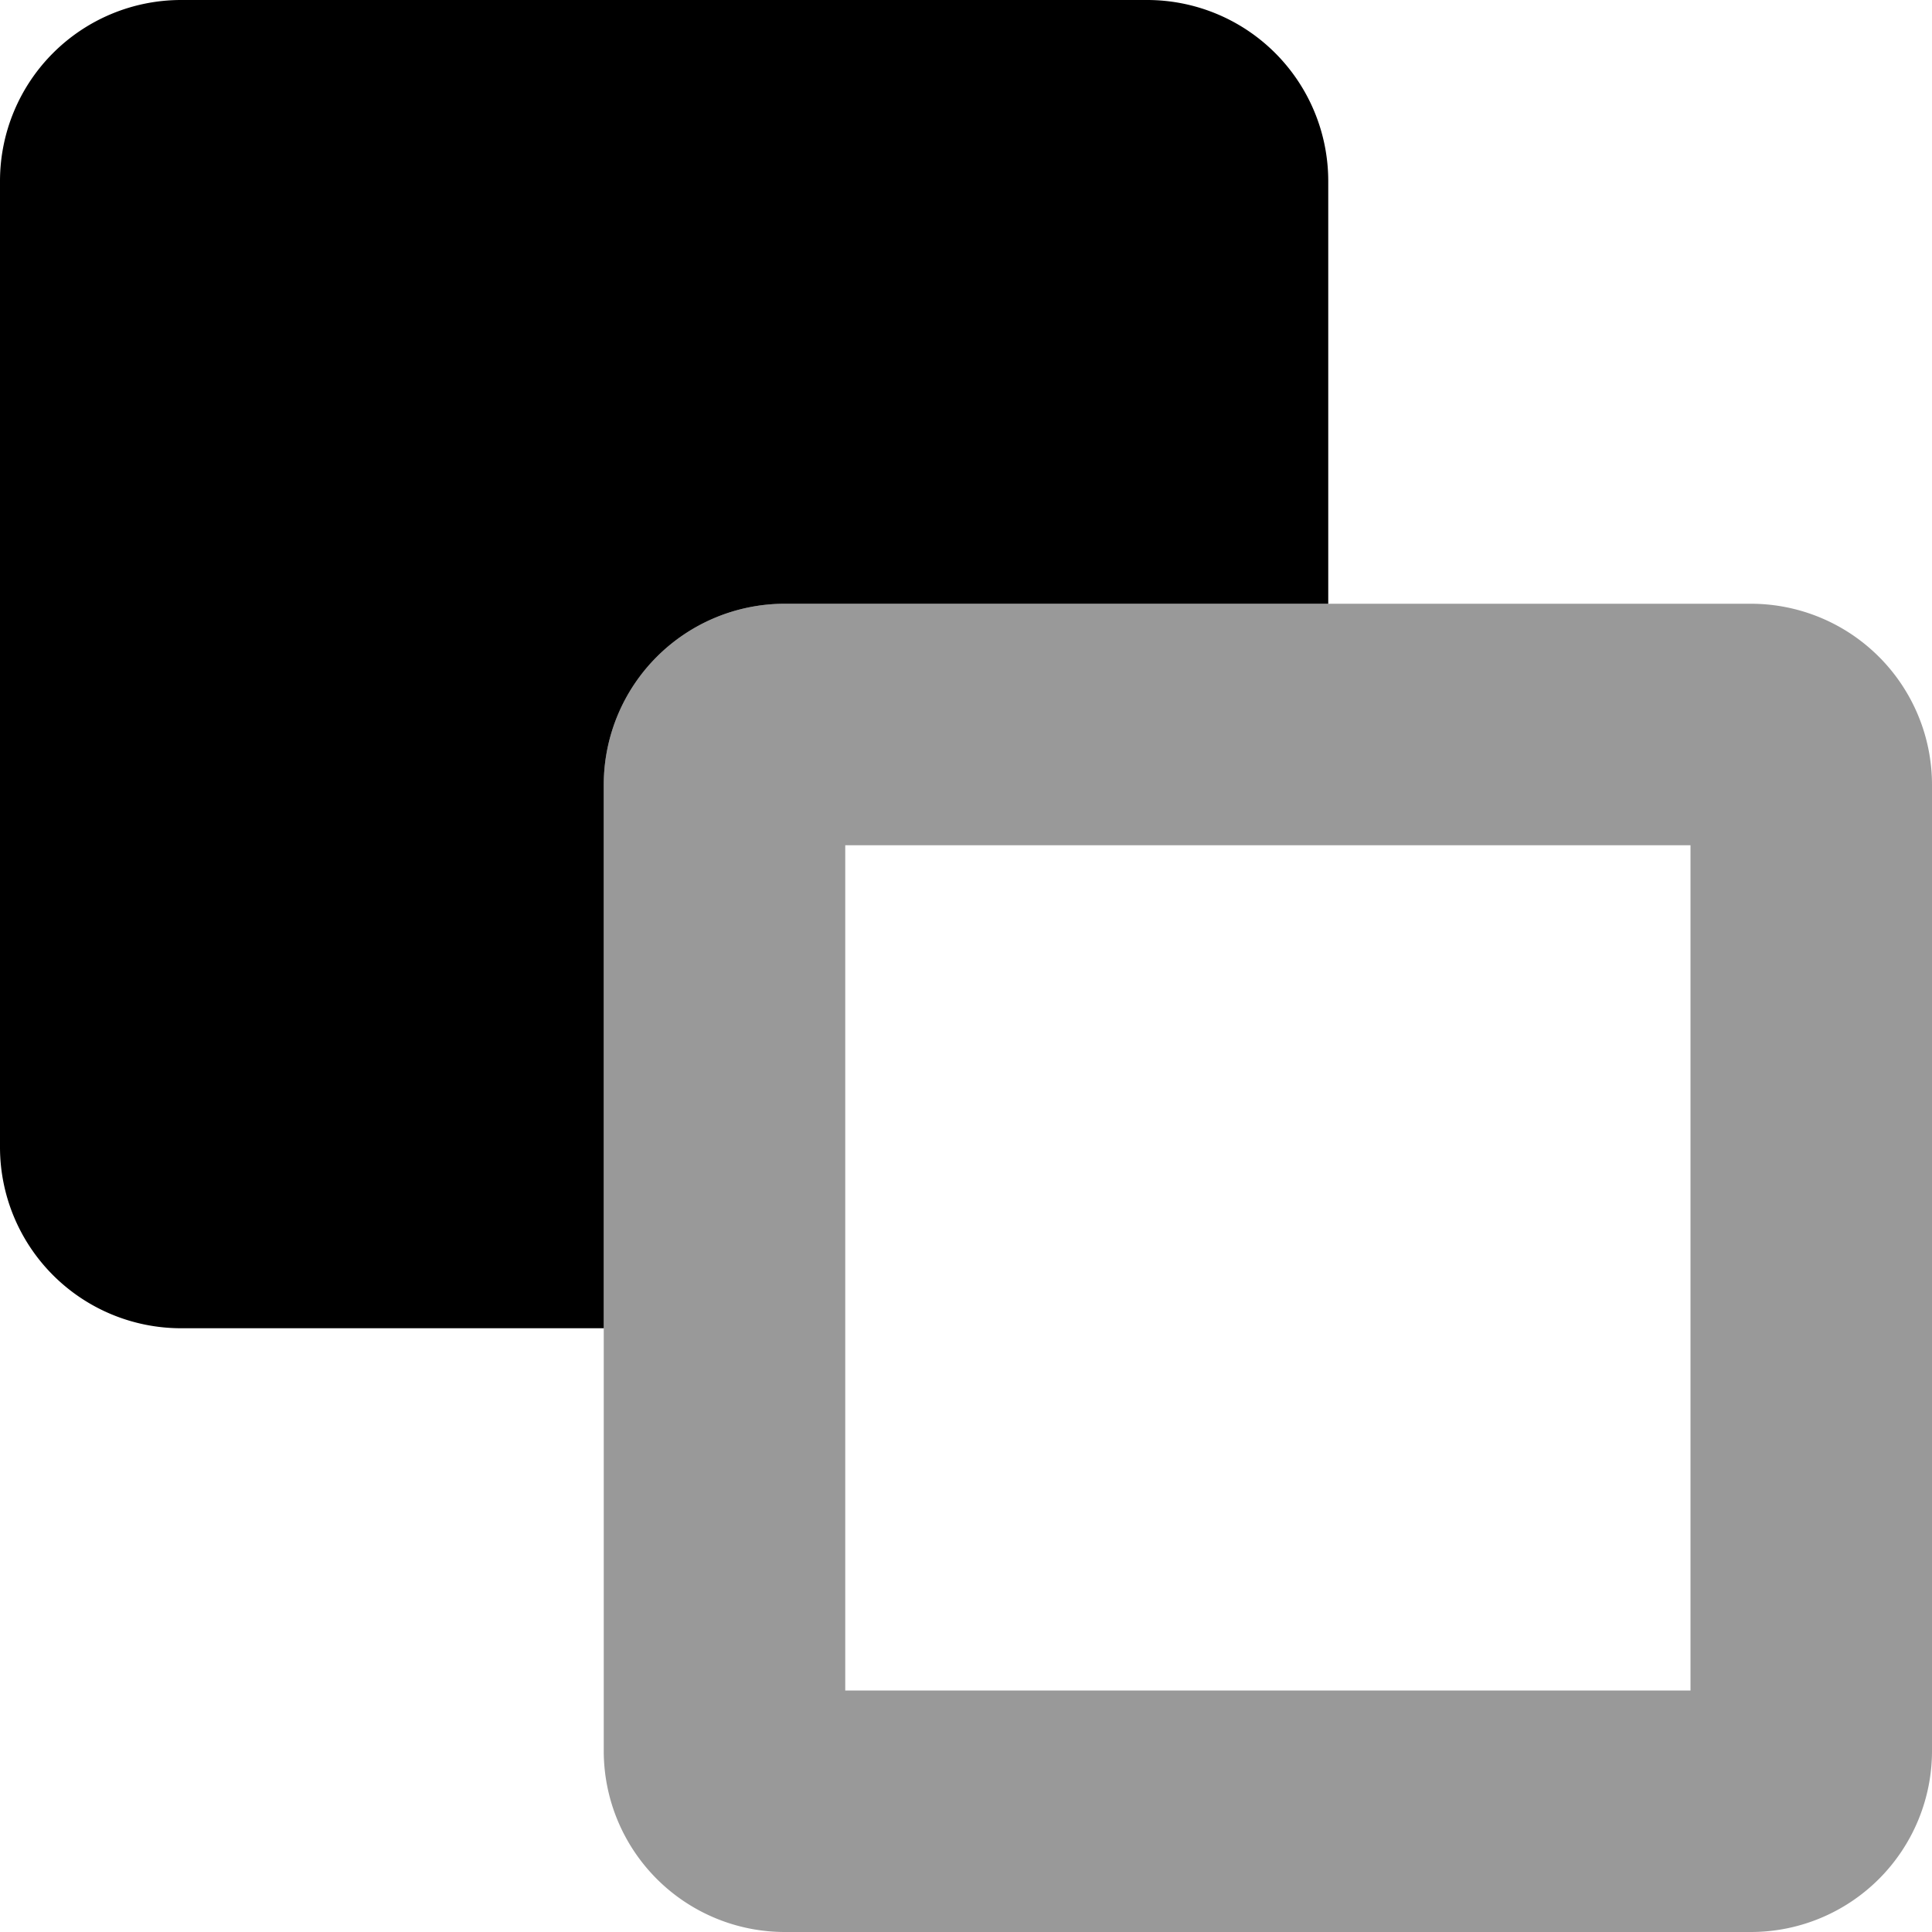
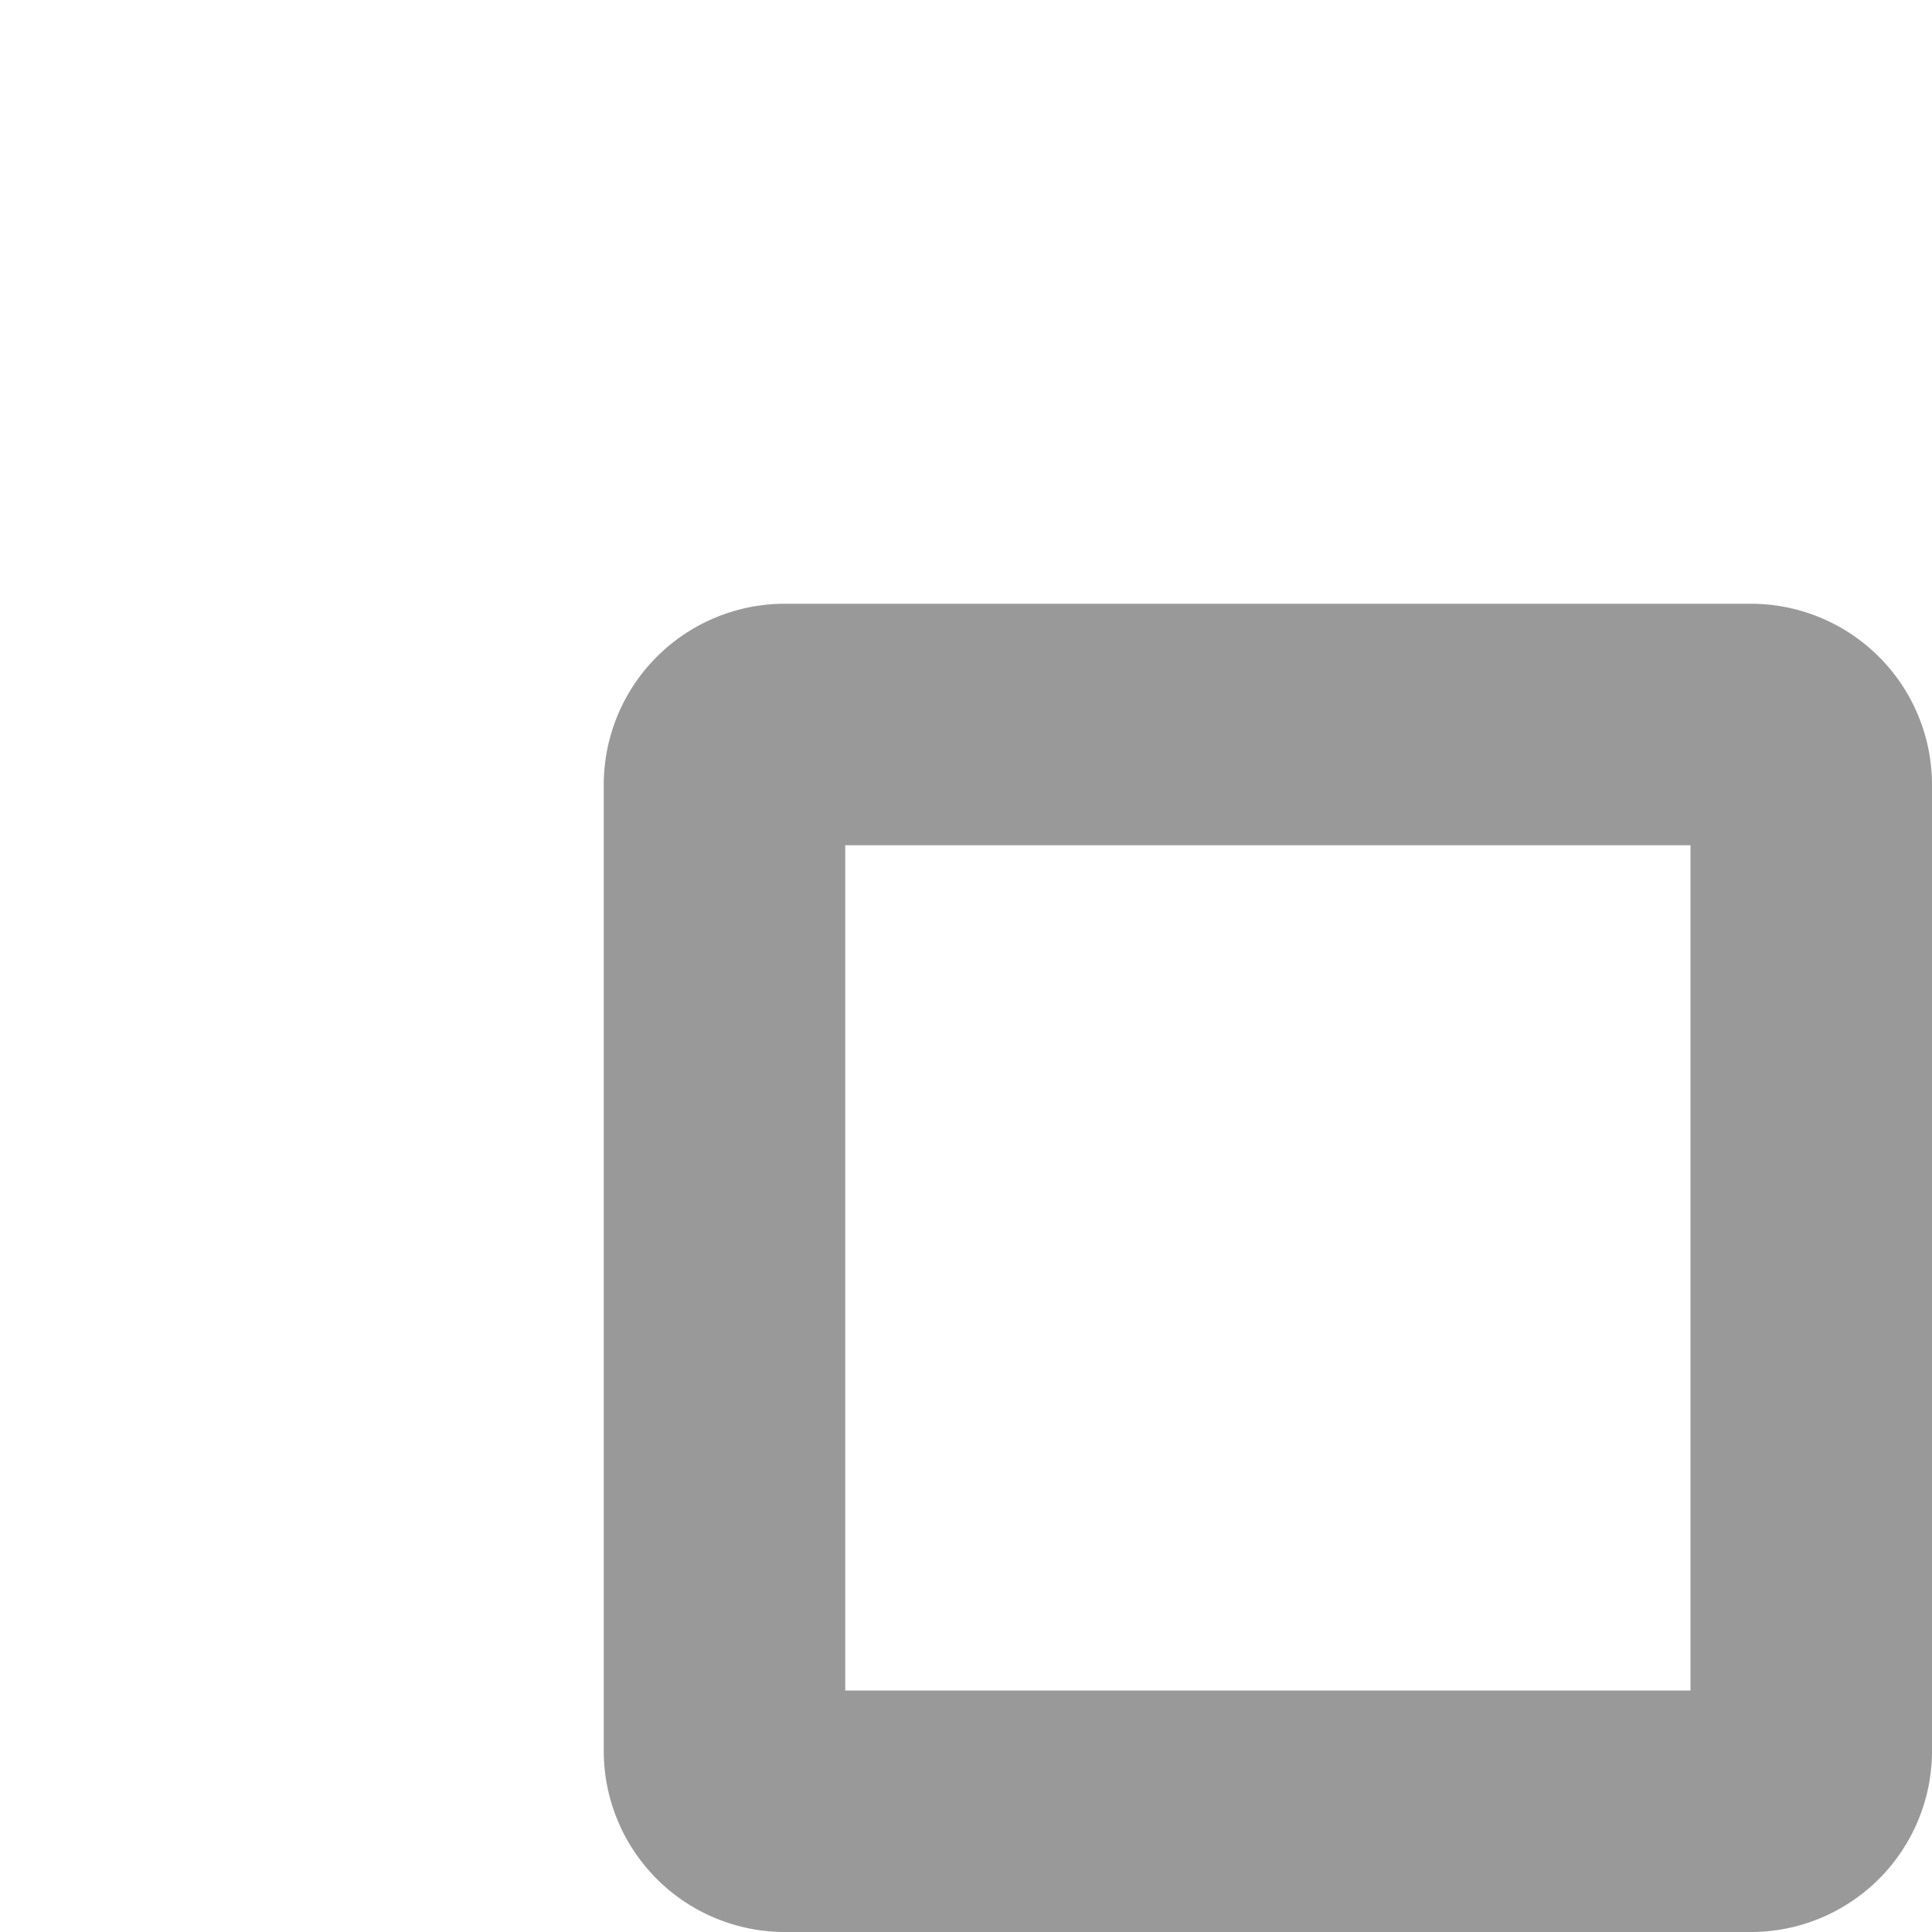
<svg xmlns="http://www.w3.org/2000/svg" viewBox="0 0 512 512">
  <defs>
    <style>.fa-secondary{opacity:.4}</style>
  </defs>
  <path d="M464 160H208a48 48 0 0 0-48 48v256a48 48 0 0 0 48 48h256a48 48 0 0 0 48-48V208a48 48 0 0 0-48-48zm-16 288H224V224h224z" class="fa-secondary" />
-   <path d="M160 352H48a48 48 0 0 1-48-48V48A48 48 0 0 1 48 0h256a48 48 0 0 1 48 48v112H208a48 48 0 0 0-48 48z" class="fa-primary" />
</svg>